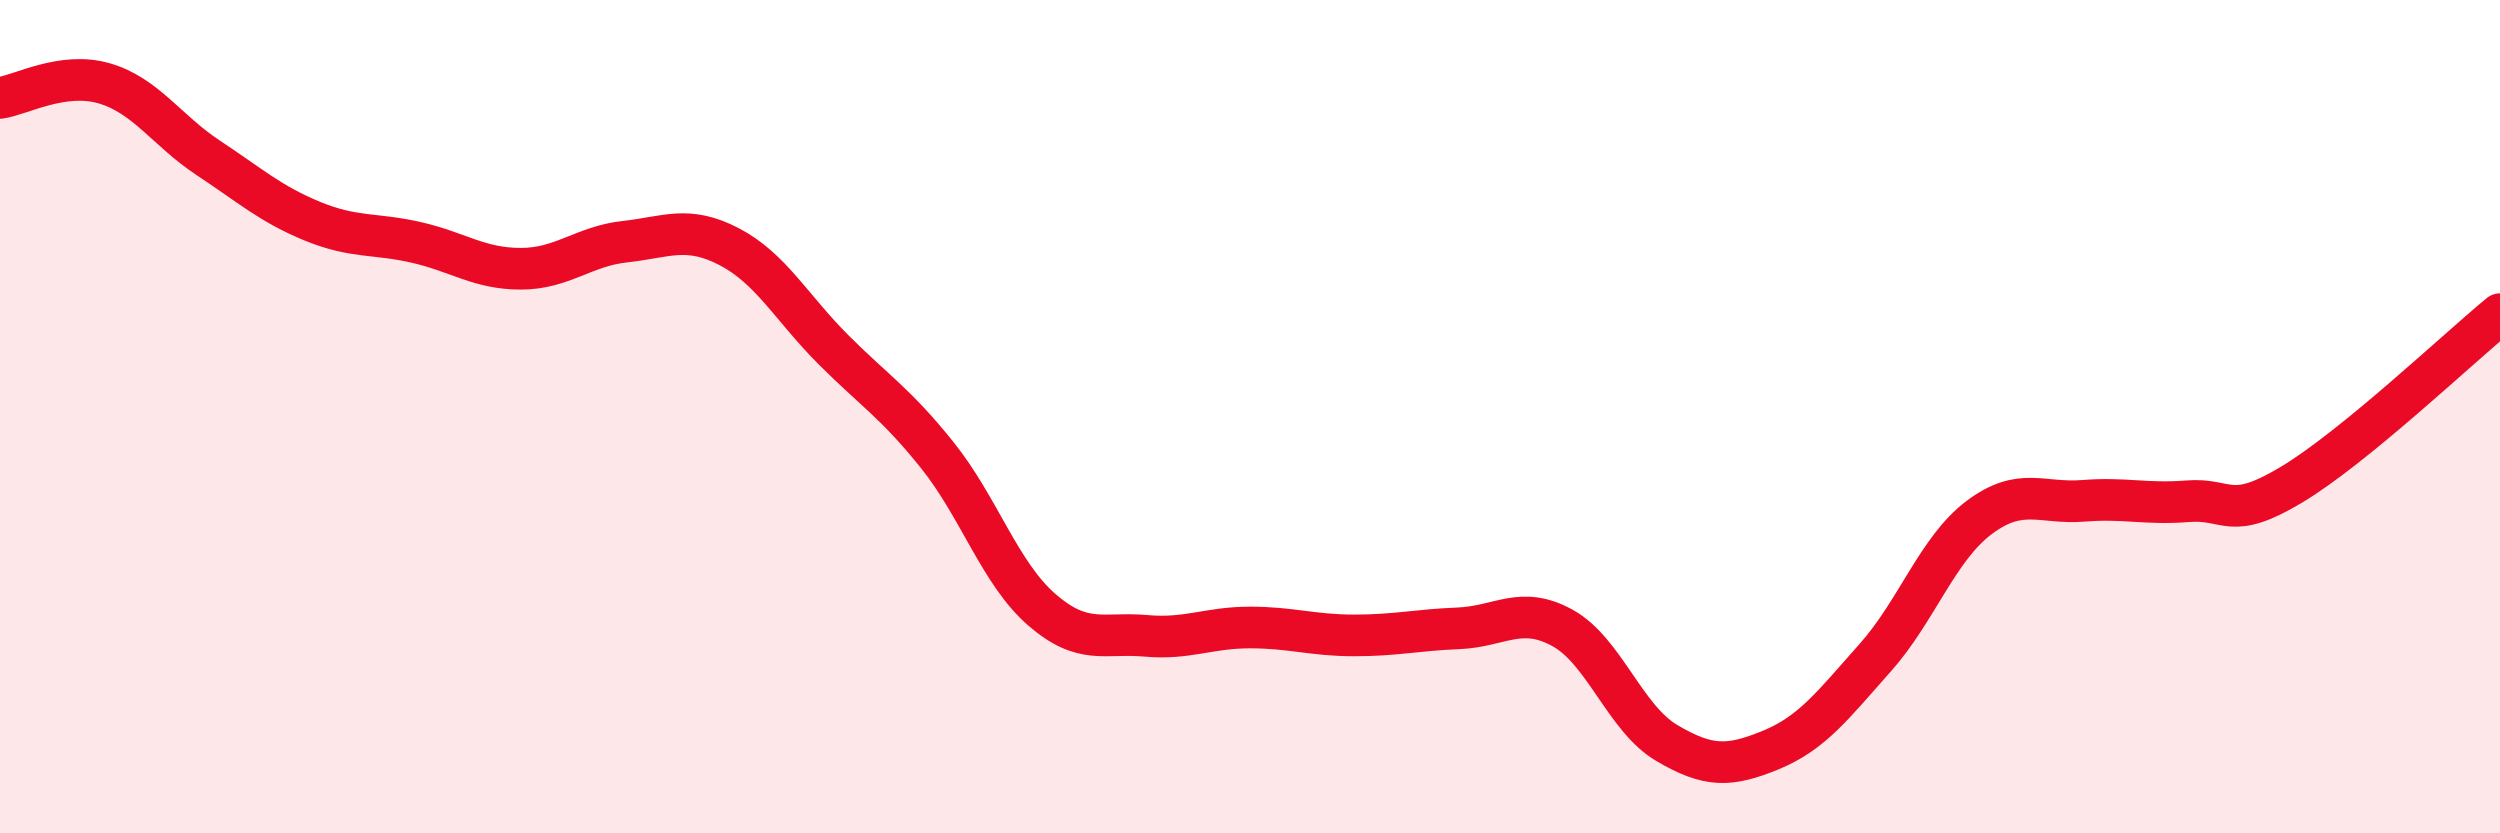
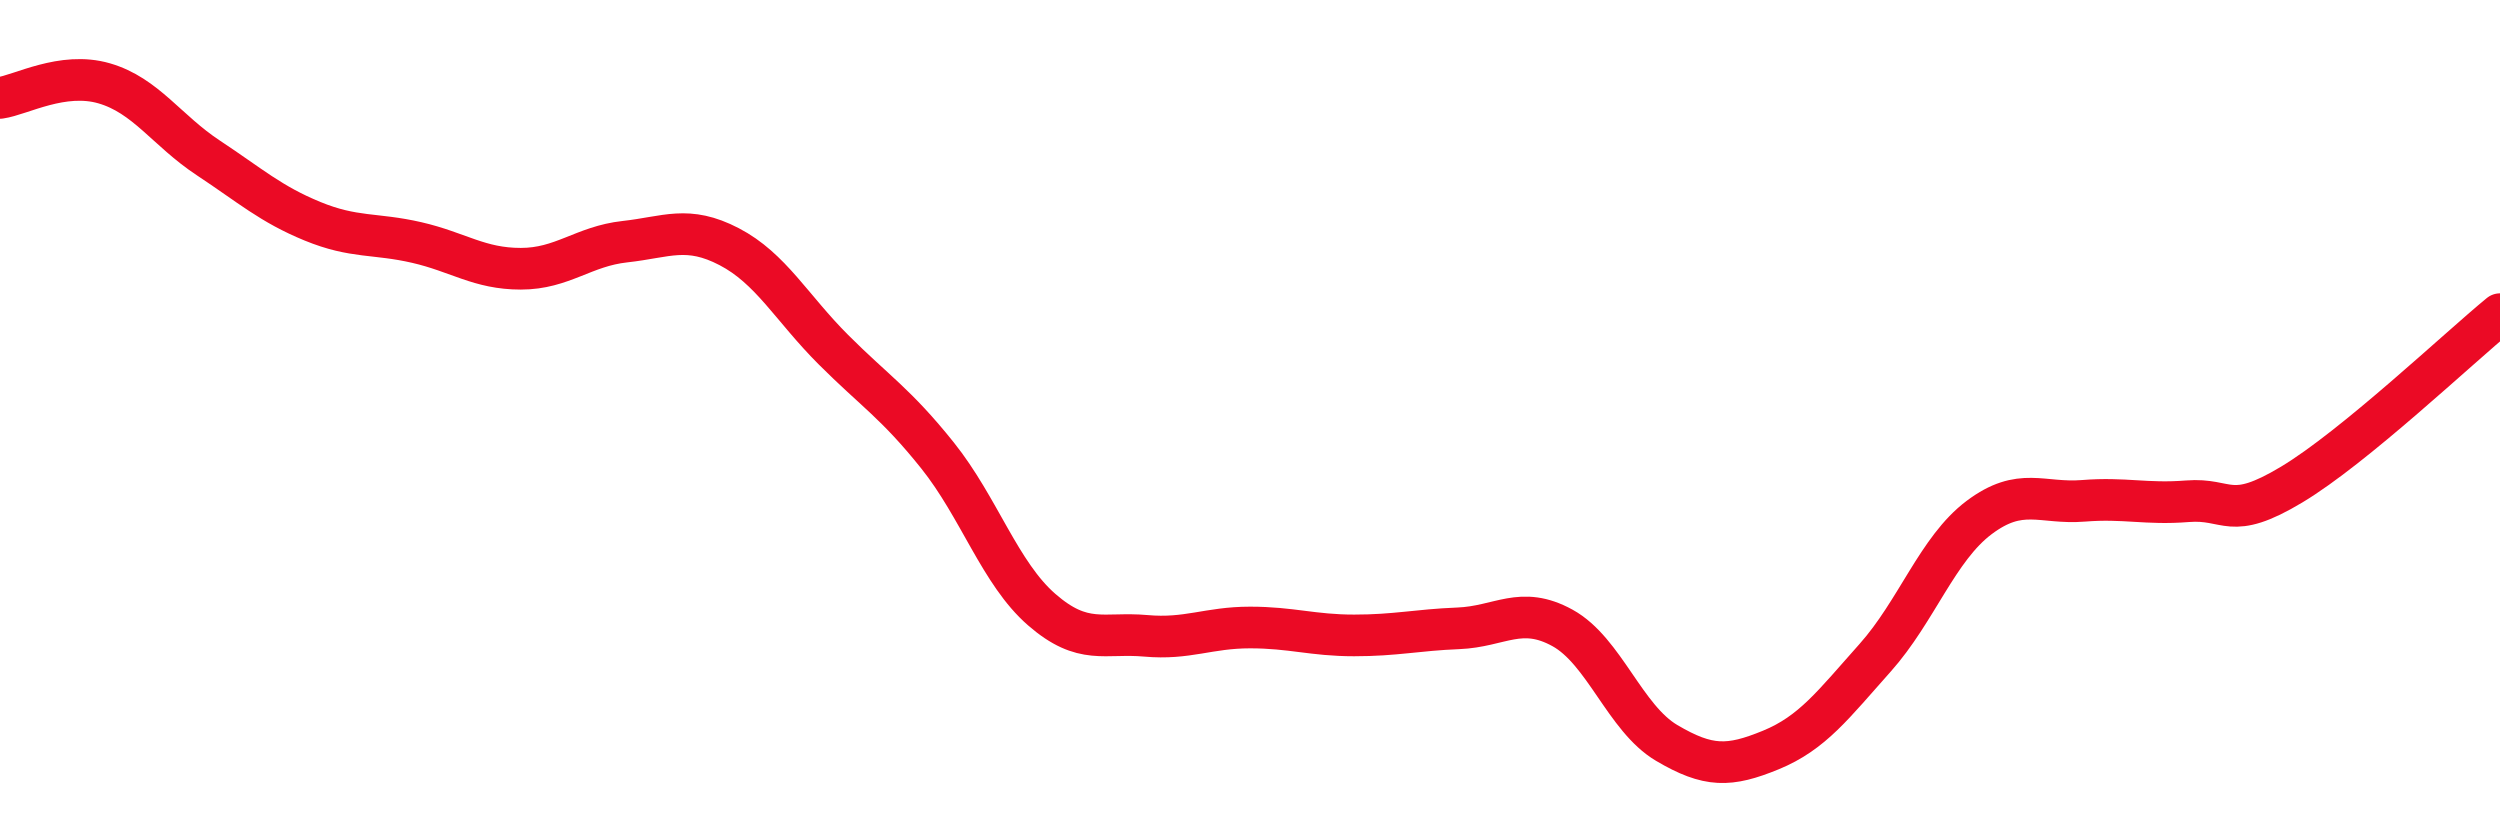
<svg xmlns="http://www.w3.org/2000/svg" width="60" height="20" viewBox="0 0 60 20">
-   <path d="M 0,2.35 C 0.5,2.28 1.5,1.71 2.5,2 C 3.5,2.29 4,3.13 5,3.79 C 6,4.45 6.5,4.9 7.5,5.31 C 8.5,5.72 9,5.59 10,5.82 C 11,6.05 11.5,6.45 12.5,6.45 C 13.5,6.45 14,5.91 15,5.8 C 16,5.69 16.5,5.4 17.5,5.92 C 18.5,6.44 19,7.39 20,8.39 C 21,9.39 21.5,9.68 22.5,10.93 C 23.5,12.18 24,13.76 25,14.63 C 26,15.5 26.5,15.17 27.5,15.26 C 28.5,15.35 29,15.06 30,15.06 C 31,15.06 31.5,15.25 32.5,15.25 C 33.5,15.25 34,15.12 35,15.08 C 36,15.04 36.5,14.52 37.5,15.07 C 38.5,15.62 39,17.24 40,17.83 C 41,18.42 41.5,18.41 42.5,18 C 43.5,17.59 44,16.91 45,15.79 C 46,14.67 46.5,13.17 47.5,12.42 C 48.5,11.67 49,12.1 50,12.02 C 51,11.94 51.5,12.11 52.5,12.03 C 53.5,11.95 53.5,12.53 55,11.63 C 56.5,10.73 59,8.36 60,7.54L60 20L0 20Z" fill="#EB0A25" opacity="0.1" stroke-linecap="round" stroke-linejoin="round" />
  <path d="M 0,2.35 C 0.5,2.28 1.5,1.71 2.5,2 C 3.5,2.29 4,3.13 5,3.79 C 6,4.45 6.5,4.9 7.5,5.31 C 8.5,5.72 9,5.59 10,5.82 C 11,6.05 11.5,6.45 12.5,6.45 C 13.5,6.45 14,5.91 15,5.8 C 16,5.69 16.5,5.4 17.5,5.92 C 18.5,6.44 19,7.39 20,8.39 C 21,9.39 21.5,9.68 22.5,10.93 C 23.5,12.18 24,13.76 25,14.63 C 26,15.5 26.5,15.17 27.5,15.26 C 28.5,15.35 29,15.06 30,15.06 C 31,15.06 31.5,15.25 32.5,15.25 C 33.5,15.25 34,15.12 35,15.08 C 36,15.04 36.5,14.52 37.5,15.07 C 38.5,15.62 39,17.24 40,17.83 C 41,18.42 41.5,18.41 42.5,18 C 43.5,17.59 44,16.91 45,15.79 C 46,14.67 46.5,13.17 47.5,12.42 C 48.5,11.67 49,12.1 50,12.02 C 51,11.94 51.5,12.11 52.5,12.03 C 53.5,11.95 53.5,12.53 55,11.63 C 56.5,10.73 59,8.36 60,7.54" stroke="#EB0A25" stroke-width="1" fill="none" stroke-linecap="round" stroke-linejoin="round" />
</svg>